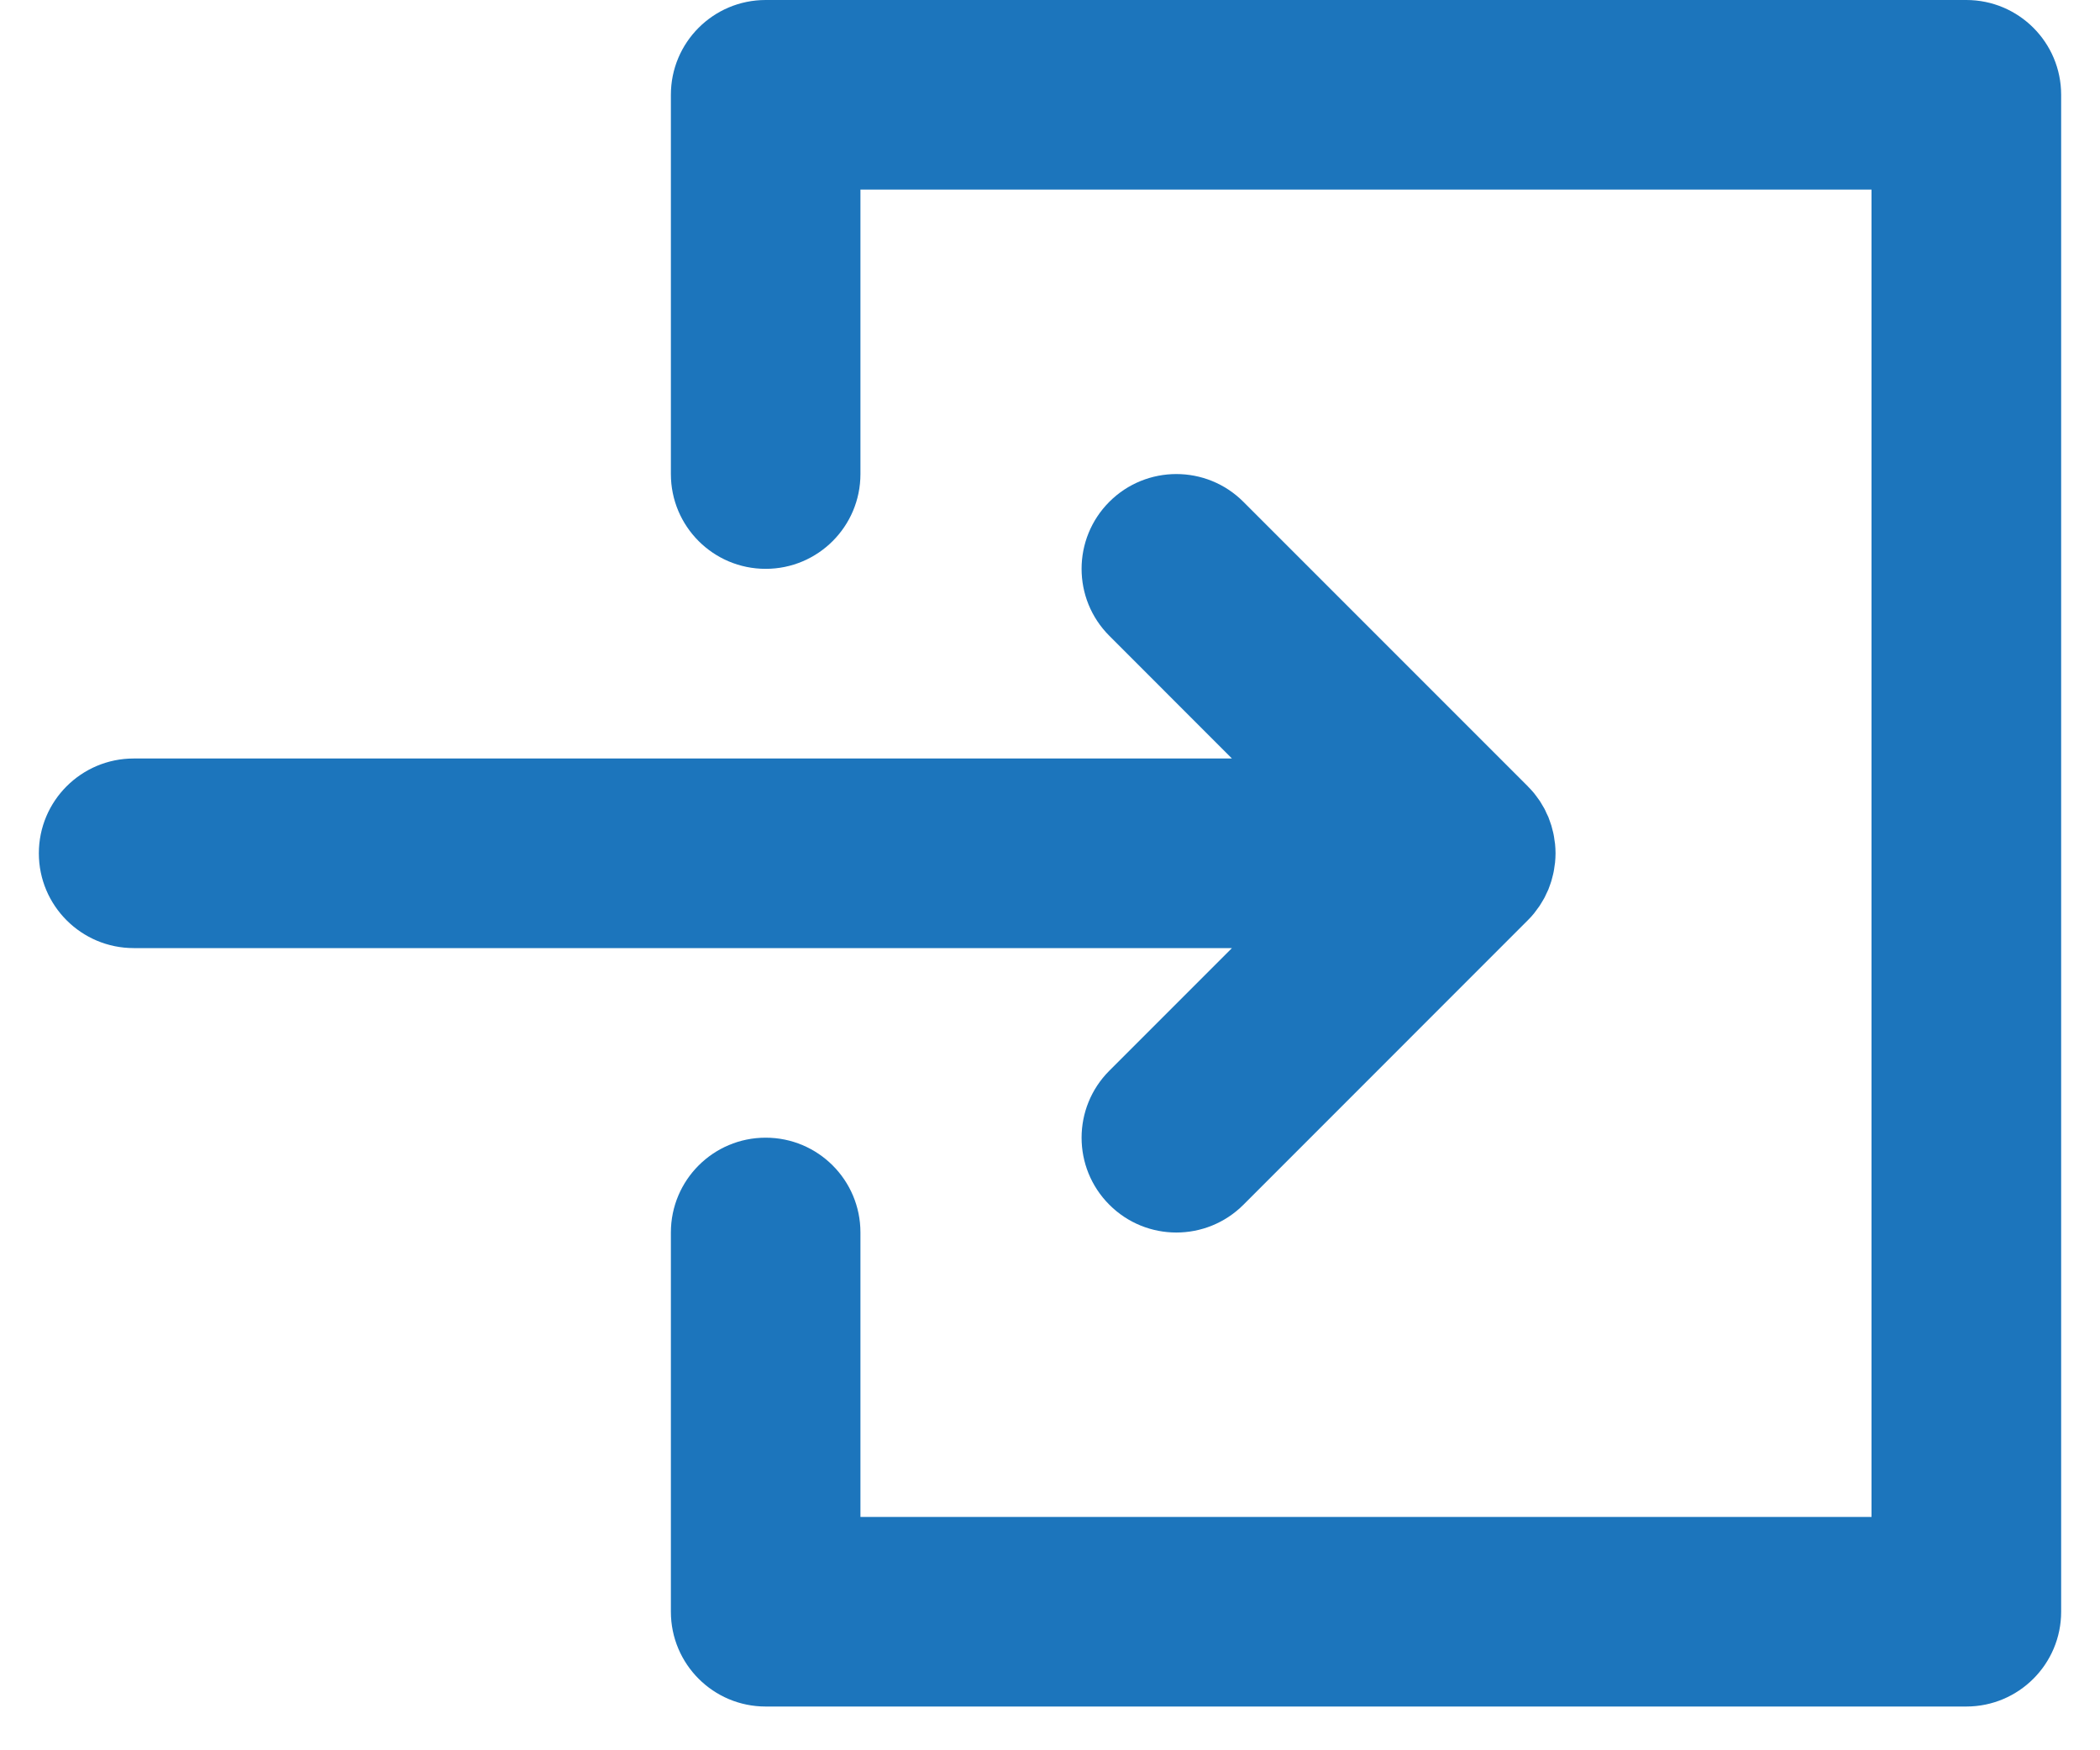
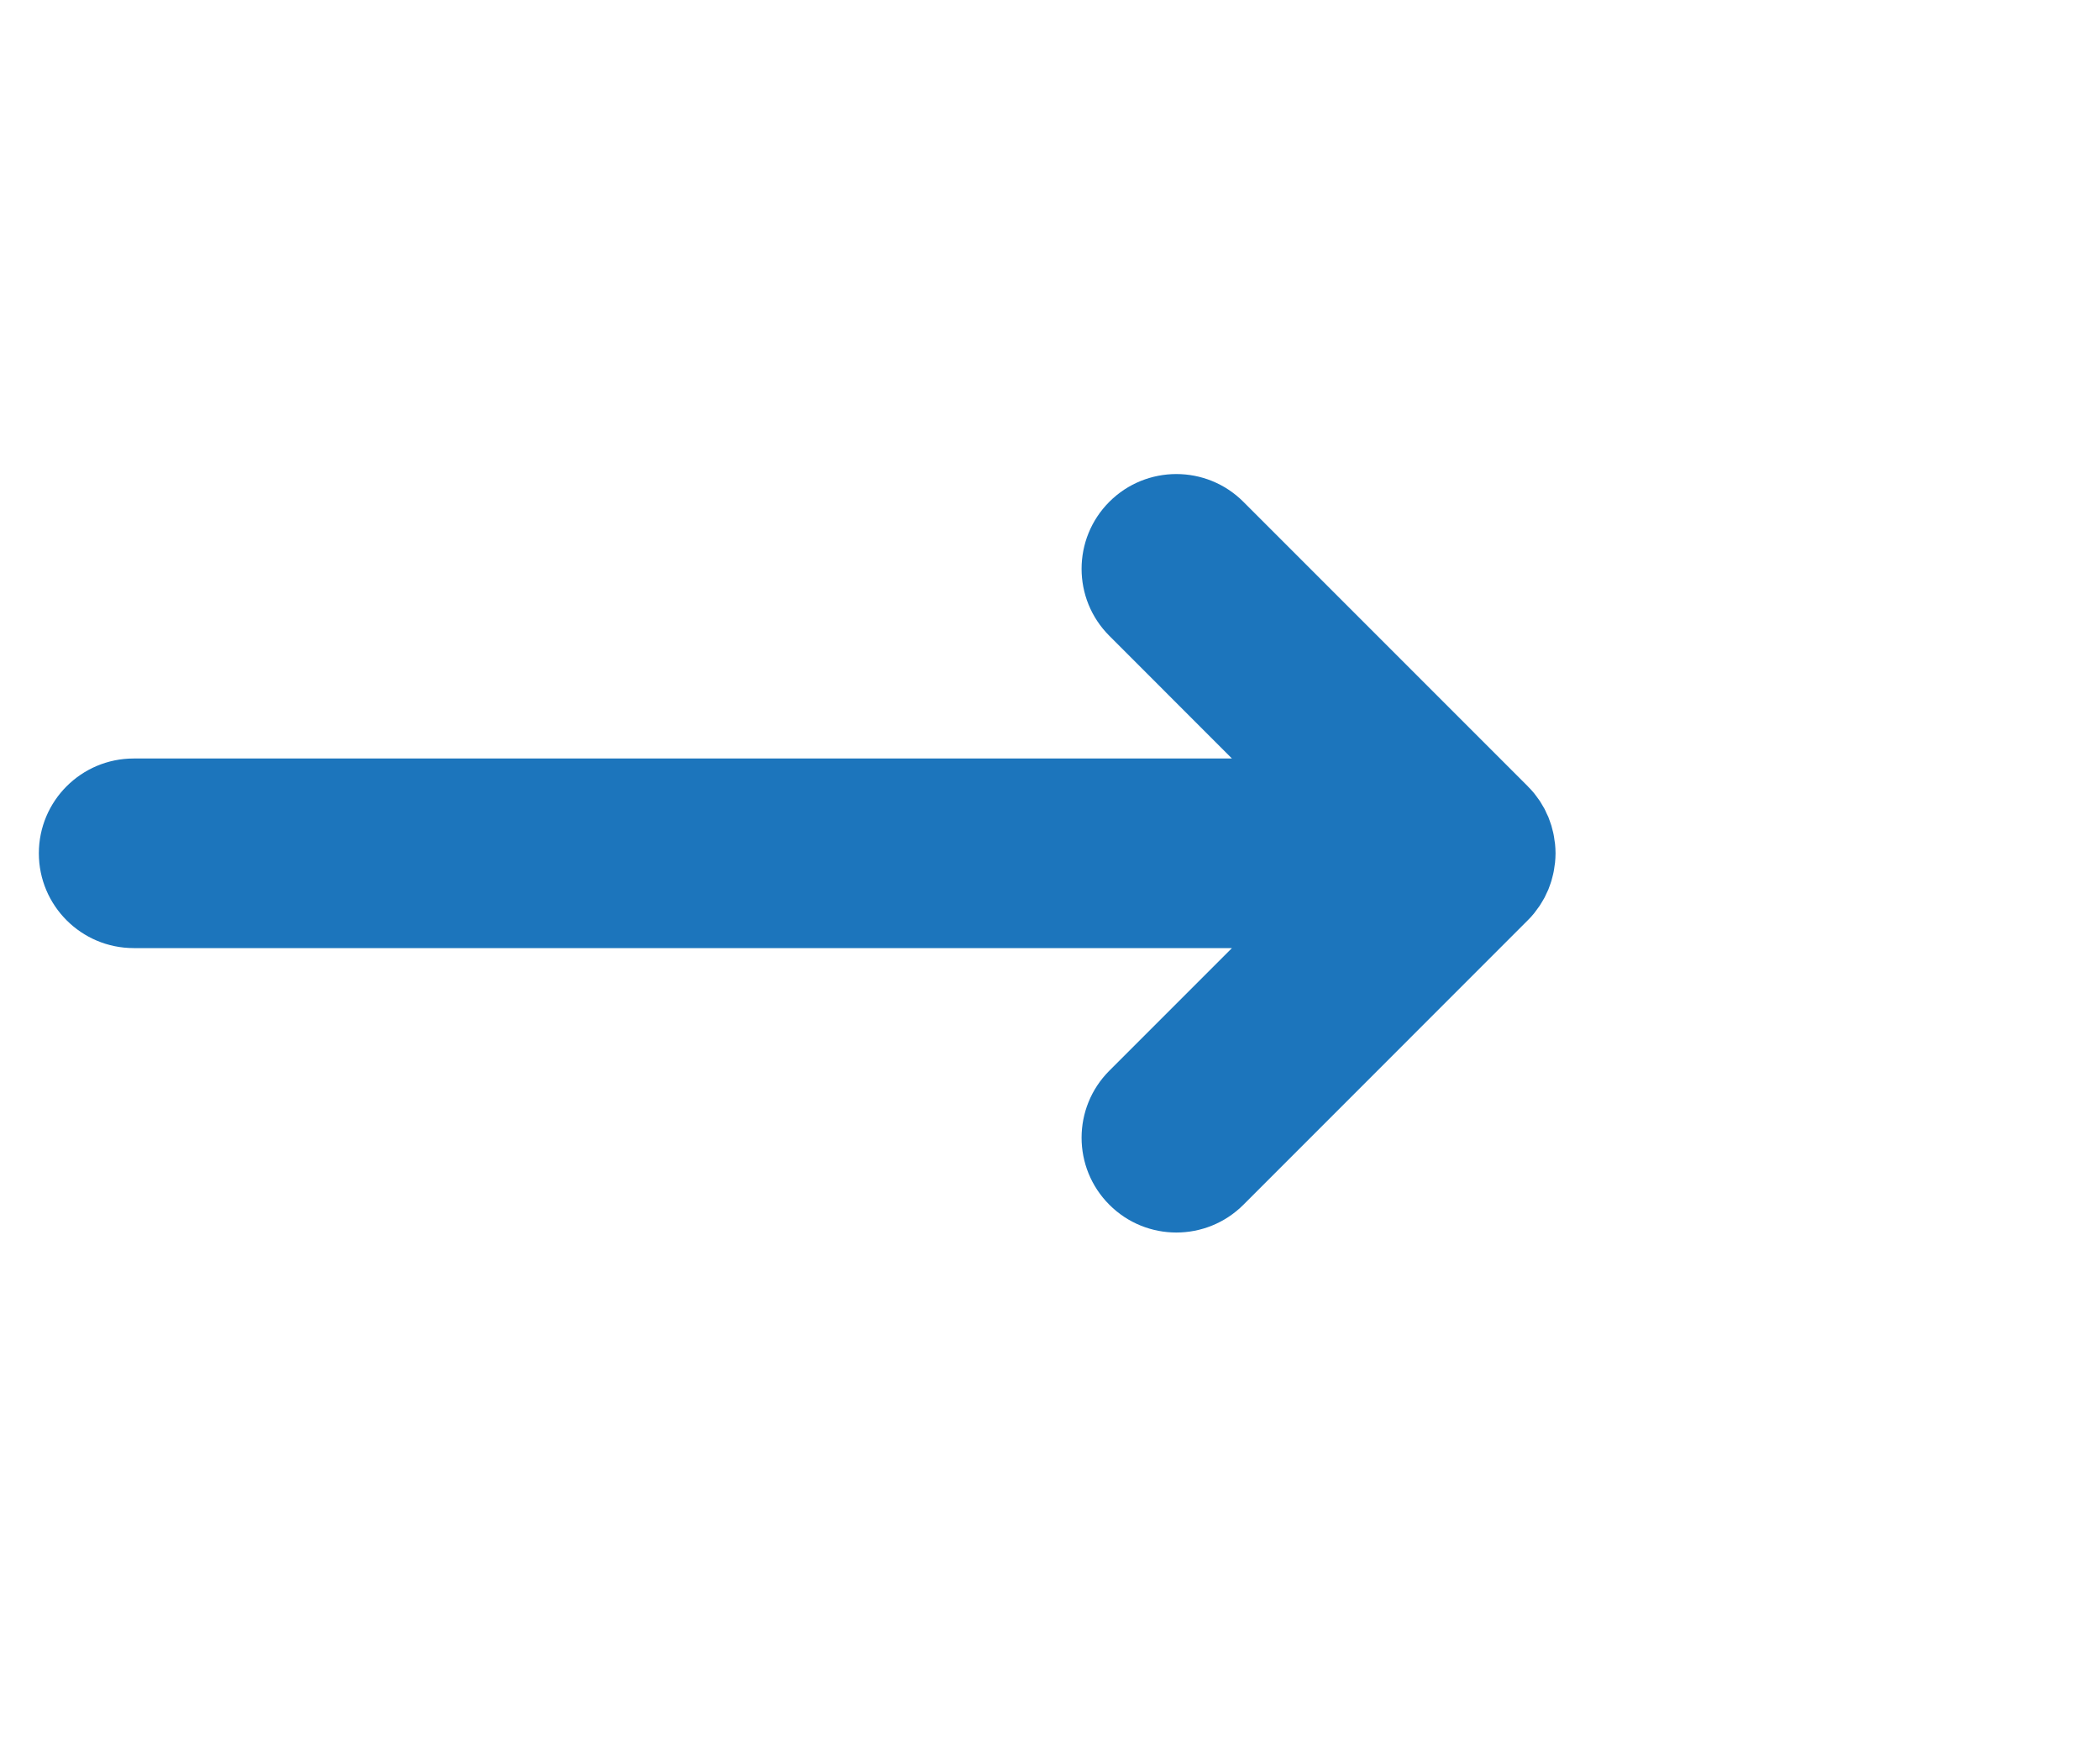
<svg xmlns="http://www.w3.org/2000/svg" width="30" height="25" viewBox="0 0 30 25" fill="none">
  <path d="M17.599 10.834L1.91 10.834C1.162 10.834 0.555 11.44 0.555 12.188C0.555 12.935 1.162 13.542 1.91 13.542L17.599 13.542L15.848 15.293C15.319 15.822 15.319 16.679 15.848 17.208C16.376 17.737 17.234 17.737 17.763 17.208L21.825 13.145C21.857 13.114 21.887 13.08 21.915 13.046C21.927 13.031 21.938 13.015 21.95 12.999C21.965 12.979 21.98 12.96 21.994 12.939C22.006 12.92 22.017 12.901 22.029 12.882C22.04 12.863 22.052 12.845 22.062 12.826C22.073 12.806 22.081 12.785 22.091 12.765C22.101 12.745 22.11 12.726 22.119 12.706C22.127 12.686 22.134 12.666 22.141 12.646C22.148 12.624 22.157 12.603 22.163 12.581C22.169 12.56 22.174 12.54 22.179 12.52C22.185 12.497 22.191 12.475 22.195 12.452C22.2 12.429 22.203 12.405 22.206 12.382C22.209 12.361 22.213 12.341 22.215 12.321C22.219 12.277 22.222 12.233 22.222 12.19L22.222 12.188L22.222 12.186C22.222 12.142 22.219 12.098 22.215 12.054C22.213 12.034 22.209 12.014 22.206 11.994C22.203 11.97 22.2 11.947 22.195 11.923C22.191 11.9 22.185 11.878 22.179 11.856C22.174 11.835 22.169 11.815 22.163 11.794C22.157 11.773 22.148 11.752 22.141 11.73C22.134 11.71 22.127 11.689 22.119 11.669C22.11 11.649 22.101 11.63 22.091 11.611C22.082 11.59 22.073 11.569 22.062 11.549C22.052 11.531 22.041 11.513 22.03 11.495C22.018 11.475 22.007 11.455 21.994 11.436C21.98 11.416 21.966 11.397 21.952 11.378C21.939 11.362 21.928 11.345 21.915 11.329C21.888 11.296 21.859 11.265 21.829 11.235C21.828 11.233 21.827 11.232 21.825 11.23L17.763 7.168C17.498 6.903 17.152 6.771 16.805 6.771C16.459 6.771 16.112 6.903 15.848 7.167C15.319 7.696 15.319 8.554 15.848 9.082L17.599 10.834Z" fill="#1C75BC" />
-   <path d="M28.09 0L10.938 0C10.19 0 9.584 0.606 9.584 1.354V6.771C9.584 7.519 10.19 8.125 10.938 8.125C11.686 8.125 12.292 7.519 12.292 6.771V2.708L26.736 2.708L26.736 21.667L12.292 21.667L12.292 17.604C12.292 16.856 11.686 16.25 10.938 16.25C10.19 16.25 9.584 16.856 9.584 17.604L9.584 23.021C9.584 23.769 10.19 24.375 10.938 24.375L28.09 24.375C28.838 24.375 29.445 23.769 29.445 23.021L29.445 1.354C29.445 0.606 28.838 0 28.09 0Z" fill="#1C75BC" />
</svg>